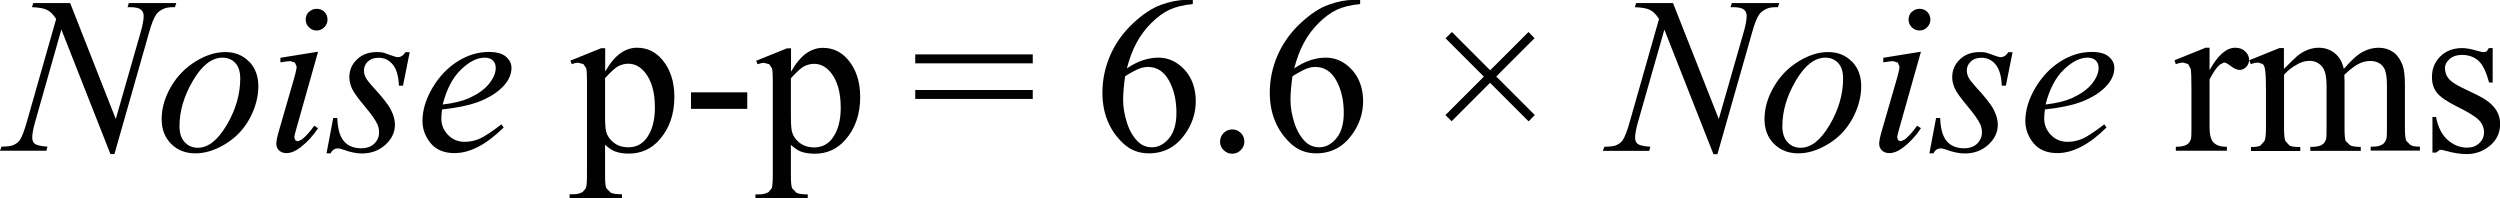
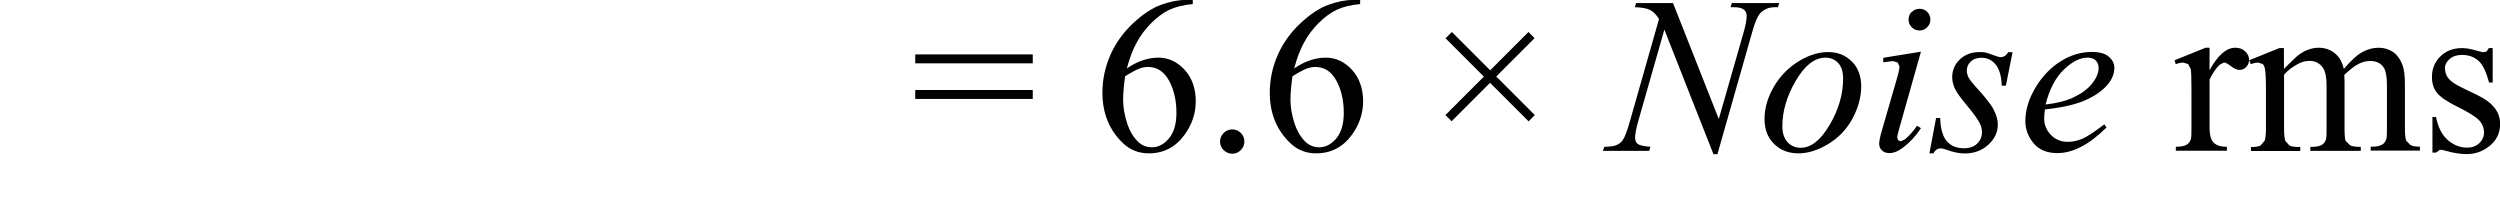
<svg xmlns="http://www.w3.org/2000/svg" width="201.67" height="16.01" viewBox="0 0 201.67 16.01">
-   <path d="M37.2,5.6c.67-.64,1.3-.95,1.9-.95,.29,0,.51,.08,.66,.23,.15,.15,.23,.35,.23,.6,0,.4-.18,.83-.54,1.28-.36,.45-.9,.83-1.62,1.16-.54,.24-1.25,.41-2.12,.51,.32-1.24,.81-2.18,1.48-2.82Zm1.23,2.68c.99-.36,1.74-.83,2.25-1.41,.39-.45,.58-.91,.58-1.4,0-.35-.15-.64-.45-.9s-.76-.38-1.38-.38c-.86,0-1.7,.25-2.51,.76s-1.49,1.22-2.03,2.13-.81,1.81-.81,2.68c0,.65,.22,1.25,.65,1.78s1.08,.81,1.93,.81c1.26,0,2.58-.69,3.97-2.07l-.18-.25c-.77,.59-1.35,.97-1.74,1.15-.39,.17-.8,.26-1.22,.26-.53,0-.98-.18-1.34-.55s-.55-.81-.55-1.33c0-.19,.02-.44,.06-.73,1.19-.13,2.11-.32,2.77-.56Zm-5.72-4.08c-.17,.28-.38,.41-.63,.41-.1,0-.3-.06-.6-.17-.3-.11-.49-.18-.58-.2-.15-.03-.32-.04-.51-.04-.65,0-1.18,.2-1.59,.59-.41,.39-.62,.87-.62,1.44,0,.31,.08,.62,.22,.93,.15,.31,.49,.78,1.01,1.4,.52,.62,.87,1.11,1.03,1.46,.09,.2,.14,.42,.14,.65,0,.36-.13,.67-.39,.92s-.61,.37-1.06,.37c-.58,0-1.04-.18-1.37-.55s-.52-1-.55-1.89h-.33l-.54,2.85h.33c.13-.27,.33-.4,.6-.4,.11,0,.25,.04,.45,.11,.55,.2,1.04,.3,1.46,.3,.77,0,1.41-.24,1.92-.71,.51-.47,.76-1.01,.76-1.62,0-.38-.11-.77-.33-1.2s-.71-1.05-1.48-1.88c-.29-.32-.47-.56-.56-.74s-.13-.36-.13-.55c0-.28,.11-.52,.32-.72s.5-.3,.87-.3c.45,0,.83,.18,1.13,.54s.47,.93,.5,1.71h.33l.54-2.7h-.33Zm-10.09,.49v.34c.4-.06,.67-.1,.8-.1l.37,.12,.14,.32c0,.16-.09,.57-.28,1.21l-1.14,3.94c-.15,.5-.22,.86-.22,1.08s.08,.4,.23,.54c.15,.14,.35,.21,.59,.21,.36,0,.74-.16,1.14-.47,.54-.42,1.01-.93,1.41-1.54l-.31-.2c-.34,.49-.68,.86-1.01,1.12l-.32,.14-.2-.09-.08-.23c0-.08,.06-.33,.18-.75l1.74-6.16-3.03,.49Zm2.29-3.73c-.17,.17-.25,.38-.25,.62s.09,.45,.26,.62c.17,.17,.38,.26,.62,.26s.45-.09,.62-.26c.17-.17,.26-.38,.26-.62s-.08-.45-.25-.62-.38-.25-.62-.25-.45,.08-.62,.25Zm-6.62,9.12c-.72,1.23-1.5,1.84-2.33,1.84-.43,0-.78-.15-1.06-.45-.28-.3-.42-.73-.42-1.29,0-1.22,.36-2.44,1.09-3.68,.72-1.23,1.52-1.85,2.38-1.85,.42,0,.77,.15,1.03,.43,.27,.29,.4,.71,.4,1.25,0,1.27-.36,2.51-1.08,3.74Zm1.79-5.12c-.5-.51-1.14-.76-1.91-.76s-1.58,.25-2.4,.76-1.49,1.19-1.99,2.06-.74,1.73-.74,2.59c0,.81,.25,1.48,.76,1.99,.51,.51,1.16,.77,1.96,.77s1.59-.25,2.43-.76,1.48-1.19,1.95-2.05c.46-.86,.7-1.73,.7-2.61,0-.81-.25-1.48-.75-1.99ZM2.68,.25l-.1,.33c.55,.02,.96,.09,1.22,.22,.26,.13,.5,.37,.73,.73L2.17,9.81c-.21,.74-.4,1.24-.57,1.49-.12,.17-.3,.31-.54,.41-.16,.07-.47,.11-.94,.12l-.12,.33H3.74l.09-.33c-.54-.04-.88-.12-1.02-.23-.14-.11-.21-.28-.21-.5,0-.3,.08-.73,.24-1.29L4.95,2.38l3.96,10.05h.32L12.03,2.61c.19-.69,.38-1.17,.57-1.44,.13-.19,.34-.35,.62-.47,.19-.09,.49-.13,.89-.12l.11-.33h-3.83l-.1,.33h.22c.42,0,.7,.07,.85,.19s.23,.29,.23,.51c0,.32-.08,.76-.25,1.34l-2,6.98L5.66,.25H2.68Z" fill="#010101">
-    </path>
-   <path d="M64.84,5.36c.28-.14,.55-.21,.83-.21,.52,0,.96,.23,1.34,.69,.54,.66,.81,1.61,.81,2.84,0,1.08-.24,1.92-.71,2.52-.36,.46-.84,.69-1.42,.69-.49,0-.89-.13-1.21-.39-.32-.26-.52-.56-.6-.9-.05-.21-.08-.63-.08-1.28v-3.01c.49-.53,.83-.84,1.05-.95Zm-3.75-.17c.22-.08,.4-.12,.54-.12l.42,.11,.22,.32c.05,.14,.07,.47,.07,.99v7.61c0,.59-.03,.95-.09,1.09l-.26,.31c-.23,.13-.5,.19-.83,.18h-.22v.33h4.22v-.33c-.44,0-.74-.04-.91-.13l-.35-.36c-.07-.15-.1-.5-.1-1.05v-2.45c.29,.26,.56,.44,.79,.53,.32,.12,.69,.18,1.12,.18,1,0,1.82-.37,2.48-1.12,.8-.91,1.2-2.06,1.2-3.45,0-1.24-.33-2.25-.99-3.02-.54-.63-1.21-.95-2.02-.95-.46,0-.9,.14-1.32,.43s-.84,.78-1.25,1.49v-1.88h-.33l-2.48,1,.11,.28Zm-5.35,3.59h4.54v-1.33h-4.54v1.33Zm-5.89-3.43c.28-.14,.55-.21,.83-.21,.52,0,.96,.23,1.34,.69,.54,.66,.81,1.61,.81,2.84,0,1.08-.24,1.92-.71,2.52-.36,.46-.84,.69-1.42,.69-.49,0-.89-.13-1.21-.39-.32-.26-.52-.56-.6-.9-.05-.21-.08-.63-.08-1.28v-3.01c.49-.53,.83-.84,1.05-.95Zm-3.75-.17c.22-.08,.4-.12,.54-.12l.42,.11,.22,.32c.05,.14,.07,.47,.07,.99v7.61c0,.59-.03,.95-.09,1.09l-.26,.31c-.23,.13-.5,.19-.83,.18h-.22v.33h4.22v-.33c-.44,0-.74-.04-.91-.13l-.35-.36c-.07-.15-.1-.5-.1-1.05v-2.45c.29,.26,.56,.44,.79,.53,.32,.12,.69,.18,1.12,.18,1,0,1.82-.37,2.48-1.12,.8-.91,1.2-2.06,1.2-3.45,0-1.24-.33-2.25-.99-3.02-.54-.63-1.21-.95-2.02-.95-.46,0-.9,.14-1.32,.43s-.84,.78-1.25,1.49v-1.88h-.33l-2.48,1,.11,.28Z" fill="#010101">
-    </path>
  <path d="M117.1,9.78l3.1-3.1,3.11,3.11,.5-.51-3.11-3.11,3.09-3.09-.49-.5-3.09,3.09-3.09-3.09-.51,.51,3.09,3.09-3.1,3.1,.5,.5Zm-11.72-4.24c.26-.09,.49-.14,.72-.14,.73,0,1.3,.37,1.7,1.1s.6,1.6,.6,2.6c0,.89-.2,1.58-.6,2.06s-.86,.72-1.37,.72c-.43,0-.79-.14-1.09-.41-.41-.39-.72-.91-.93-1.57-.21-.66-.31-1.27-.31-1.83,0-.49,.05-1.12,.16-1.92,.5-.31,.88-.51,1.13-.61Zm3.83-5.55c-.63,0-1.3,.13-2.03,.39s-1.49,.76-2.28,1.5c-.79,.74-1.41,1.6-1.83,2.56s-.64,1.97-.64,3.04c0,1.67,.56,3.03,1.67,4.08,.57,.54,1.26,.81,2.07,.81,1.2,0,2.16-.5,2.88-1.49,.6-.82,.91-1.73,.91-2.72s-.3-1.88-.9-2.53-1.3-.98-2.12-.98-1.7,.29-2.54,.87c.21-.8,.47-1.5,.79-2.08,.31-.58,.71-1.11,1.19-1.59,.48-.47,.96-.83,1.45-1.06s1.12-.39,1.89-.46v-.33h-.51Zm-10.5,10.74c-.19,.19-.29,.42-.29,.69s.09,.5,.29,.69c.19,.19,.42,.29,.69,.29s.5-.1,.69-.29c.19-.19,.29-.42,.29-.69s-.09-.5-.28-.69c-.19-.19-.42-.29-.69-.29s-.5,.09-.69,.28Zm-6.83-5.19c.26-.09,.49-.14,.72-.14,.73,0,1.3,.37,1.7,1.1s.6,1.6,.6,2.6c0,.89-.2,1.58-.6,2.06s-.86,.72-1.37,.72c-.43,0-.79-.14-1.09-.41-.41-.39-.72-.91-.93-1.57-.21-.66-.31-1.27-.31-1.83,0-.49,.05-1.12,.16-1.92,.5-.31,.88-.51,1.13-.61Zm3.83-5.55c-.63,0-1.3,.13-2.03,.39s-1.49,.76-2.28,1.5c-.79,.74-1.41,1.6-1.83,2.56s-.64,1.97-.64,3.04c0,1.67,.56,3.03,1.67,4.08,.57,.54,1.26,.81,2.07,.81,1.2,0,2.16-.5,2.88-1.49,.6-.82,.91-1.73,.91-2.72s-.3-1.88-.9-2.53-1.3-.98-2.12-.98-1.7,.29-2.54,.87c.21-.8,.47-1.5,.79-2.08,.31-.58,.71-1.11,1.19-1.59,.48-.47,.96-.83,1.45-1.06s1.12-.39,1.89-.46v-.33h-.51Zm-21.88,7.99h9.48v-.72h-9.48v.72Zm0-2.87h9.48v-.72h-9.48v.72Z" fill="#010101">
   </path>
  <path d="M166.5,5.6c.67-.64,1.3-.95,1.9-.95,.29,0,.51,.08,.66,.23,.15,.15,.23,.35,.23,.6,0,.4-.18,.83-.54,1.28-.36,.45-.9,.83-1.62,1.16-.54,.24-1.25,.41-2.12,.51,.32-1.24,.81-2.18,1.48-2.82Zm1.23,2.68c.99-.36,1.74-.83,2.25-1.41,.39-.45,.58-.91,.58-1.4,0-.35-.15-.64-.45-.9s-.76-.38-1.38-.38c-.86,0-1.7,.25-2.51,.76s-1.49,1.22-2.03,2.13-.81,1.81-.81,2.68c0,.65,.22,1.25,.65,1.78s1.08,.81,1.93,.81c1.26,0,2.58-.69,3.97-2.07l-.18-.25c-.77,.59-1.35,.97-1.74,1.15-.39,.17-.8,.26-1.22,.26-.53,0-.98-.18-1.34-.55s-.55-.81-.55-1.33c0-.19,.02-.44,.06-.73,1.19-.13,2.11-.32,2.77-.56Zm-5.72-4.08c-.17,.28-.38,.41-.63,.41-.1,0-.3-.06-.6-.17-.3-.11-.49-.18-.58-.2-.15-.03-.32-.04-.51-.04-.65,0-1.18,.2-1.59,.59-.41,.39-.62,.87-.62,1.44,0,.31,.08,.62,.22,.93,.15,.31,.49,.78,1.01,1.4,.52,.62,.87,1.11,1.03,1.46,.09,.2,.14,.42,.14,.65,0,.36-.13,.67-.39,.92s-.61,.37-1.06,.37c-.58,0-1.04-.18-1.37-.55s-.52-1-.55-1.89h-.33l-.54,2.85h.33c.13-.27,.33-.4,.6-.4,.11,0,.25,.04,.45,.11,.55,.2,1.04,.3,1.46,.3,.77,0,1.41-.24,1.92-.71,.51-.47,.76-1.01,.76-1.62,0-.38-.11-.77-.33-1.2s-.71-1.05-1.48-1.88c-.29-.32-.47-.56-.56-.74s-.13-.36-.13-.55c0-.28,.11-.52,.32-.72s.5-.3,.87-.3c.45,0,.83,.18,1.13,.54s.47,.93,.5,1.71h.33l.54-2.7h-.33Zm-10.09,.49v.34c.4-.06,.67-.1,.8-.1l.37,.12,.14,.32c0,.16-.09,.57-.28,1.21l-1.14,3.94c-.15,.5-.22,.86-.22,1.08s.08,.4,.23,.54c.15,.14,.35,.21,.59,.21,.36,0,.74-.16,1.14-.47,.54-.42,1.01-.93,1.41-1.54l-.31-.2c-.34,.49-.68,.86-1.01,1.12l-.32,.14-.2-.09-.08-.23c0-.08,.06-.33,.18-.75l1.74-6.16-3.03,.49Zm2.29-3.73c-.17,.17-.25,.38-.25,.62s.09,.45,.26,.62c.17,.17,.38,.26,.62,.26s.45-.09,.62-.26c.17-.17,.26-.38,.26-.62s-.08-.45-.25-.62-.38-.25-.62-.25-.45,.08-.62,.25Zm-6.62,9.12c-.72,1.23-1.5,1.84-2.33,1.84-.43,0-.78-.15-1.06-.45-.28-.3-.42-.73-.42-1.29,0-1.22,.36-2.44,1.09-3.68,.72-1.23,1.52-1.85,2.38-1.85,.42,0,.77,.15,1.03,.43,.27,.29,.4,.71,.4,1.25,0,1.27-.36,2.51-1.08,3.74Zm1.79-5.12c-.5-.51-1.14-.76-1.91-.76s-1.58,.25-2.4,.76-1.49,1.19-1.99,2.06-.74,1.73-.74,2.59c0,.81,.25,1.48,.76,1.99,.51,.51,1.16,.77,1.96,.77s1.59-.25,2.43-.76,1.48-1.19,1.95-2.05c.46-.86,.7-1.73,.7-2.61,0-.81-.25-1.48-.75-1.99ZM131.98,.25l-.1,.33c.55,.02,.96,.09,1.22,.22,.26,.13,.5,.37,.73,.73l-2.36,8.29c-.21,.74-.4,1.24-.57,1.49-.12,.17-.3,.31-.54,.41-.16,.07-.47,.11-.94,.12l-.12,.33h3.74l.09-.33c-.54-.04-.88-.12-1.02-.23-.14-.11-.21-.28-.21-.5,0-.3,.08-.73,.24-1.29l2.12-7.43,3.96,10.05h.32l2.8-9.83c.19-.69,.38-1.17,.57-1.44,.13-.19,.34-.35,.62-.47,.19-.09,.49-.13,.89-.12l.11-.33h-3.83l-.1,.33h.22c.42,0,.7,.07,.85,.19s.23,.29,.23,.51c0,.32-.08,.76-.25,1.34l-2,6.98L134.96,.25h-2.98Z" fill="#010101">
   </path>
  <path d="M200.77,3.88l-.18,.27-.22,.06c-.1,0-.3-.04-.6-.13-.45-.13-.83-.2-1.15-.2-.72,0-1.31,.22-1.76,.67-.46,.45-.68,1-.68,1.66,0,.51,.13,.93,.4,1.27,.26,.34,.82,.72,1.67,1.14s1.42,.77,1.7,1.05,.43,.62,.43,1.02c0,.33-.13,.62-.38,.86-.26,.24-.58,.36-.99,.36-.57,0-1.09-.21-1.56-.62s-.78-1.03-.94-1.85h-.29v2.87h.29l.32-.23c.12,0,.28,.03,.47,.09,.63,.18,1.2,.26,1.69,.26,.69,0,1.31-.22,1.86-.67,.55-.45,.83-1.04,.83-1.77,0-.95-.59-1.71-1.78-2.29l-1.28-.62c-.56-.27-.93-.52-1.11-.76-.19-.23-.28-.52-.28-.84,0-.26,.13-.5,.38-.72s.58-.33,.99-.33c.54,0,.98,.16,1.33,.47,.35,.31,.63,.9,.86,1.76h.29V3.88h-.29Zm-16.52,0h-.38l-2.43,.98,.13,.32c.23-.09,.42-.13,.59-.13l.36,.11c.09,.07,.15,.21,.19,.4,.05,.26,.08,.83,.08,1.71v3.08c0,.5-.04,.83-.11,1.01l-.33,.38c-.15,.08-.4,.12-.77,.12v.32h3.98v-.32c-.44,0-.73-.04-.87-.12l-.33-.36c-.07-.16-.11-.5-.11-1.03V6.03c.26-.32,.64-.61,1.12-.87,.31-.17,.62-.25,.94-.25,.46,0,.82,.19,1.08,.56,.19,.29,.29,.76,.29,1.42v3.46c0,.48-.01,.77-.04,.87-.06,.21-.18,.37-.35,.47-.17,.11-.47,.16-.92,.16v.32h4.07v-.32c-.41,0-.7-.04-.87-.14l-.35-.34c-.06-.13-.09-.48-.09-1.03v-3.84l-.02-.38,.02-.1c.45-.42,.82-.71,1.14-.87,.31-.16,.62-.23,.94-.23,.5,0,.87,.19,1.1,.56,.16,.27,.24,.73,.24,1.39v3.46c0,.47-.01,.75-.04,.85-.06,.21-.16,.35-.29,.45-.19,.13-.46,.2-.81,.2h-.17v.32h3.97v-.32c-.36,0-.62-.04-.77-.14l-.33-.33c-.08-.19-.11-.53-.11-1.04v-3.46c0-.73-.06-1.26-.19-1.6-.19-.5-.46-.86-.79-1.08-.33-.22-.71-.33-1.14-.33s-.87,.11-1.28,.33c-.42,.22-.93,.68-1.53,1.38-.12-.56-.37-.98-.73-1.27s-.8-.44-1.3-.44c-.3,0-.6,.06-.91,.18s-.59,.3-.85,.52c-.11,.09-.45,.42-1.04,1.01v-1.71Zm-6.4,0l-2.43,.98,.09,.32c.23-.09,.43-.13,.62-.13l.38,.12,.21,.39c.04,.18,.06,.74,.06,1.67v3.12c0,.47-.01,.75-.04,.85-.06,.21-.16,.35-.31,.45-.2,.13-.5,.19-.91,.19v.32h4.12v-.32c-.36,0-.64-.05-.83-.16s-.33-.24-.4-.4c-.11-.23-.17-.57-.17-1.01v-3.86c.28-.55,.55-.95,.82-1.19l.34-.18c.12,0,.31,.1,.57,.3,.26,.2,.49,.3,.69,.3s.39-.08,.54-.24,.23-.35,.23-.58c0-.26-.11-.48-.32-.68-.21-.2-.48-.29-.8-.29-.71,0-1.4,.6-2.07,1.81v-1.81h-.37Z" fill="#010101">
   </path>
</svg>